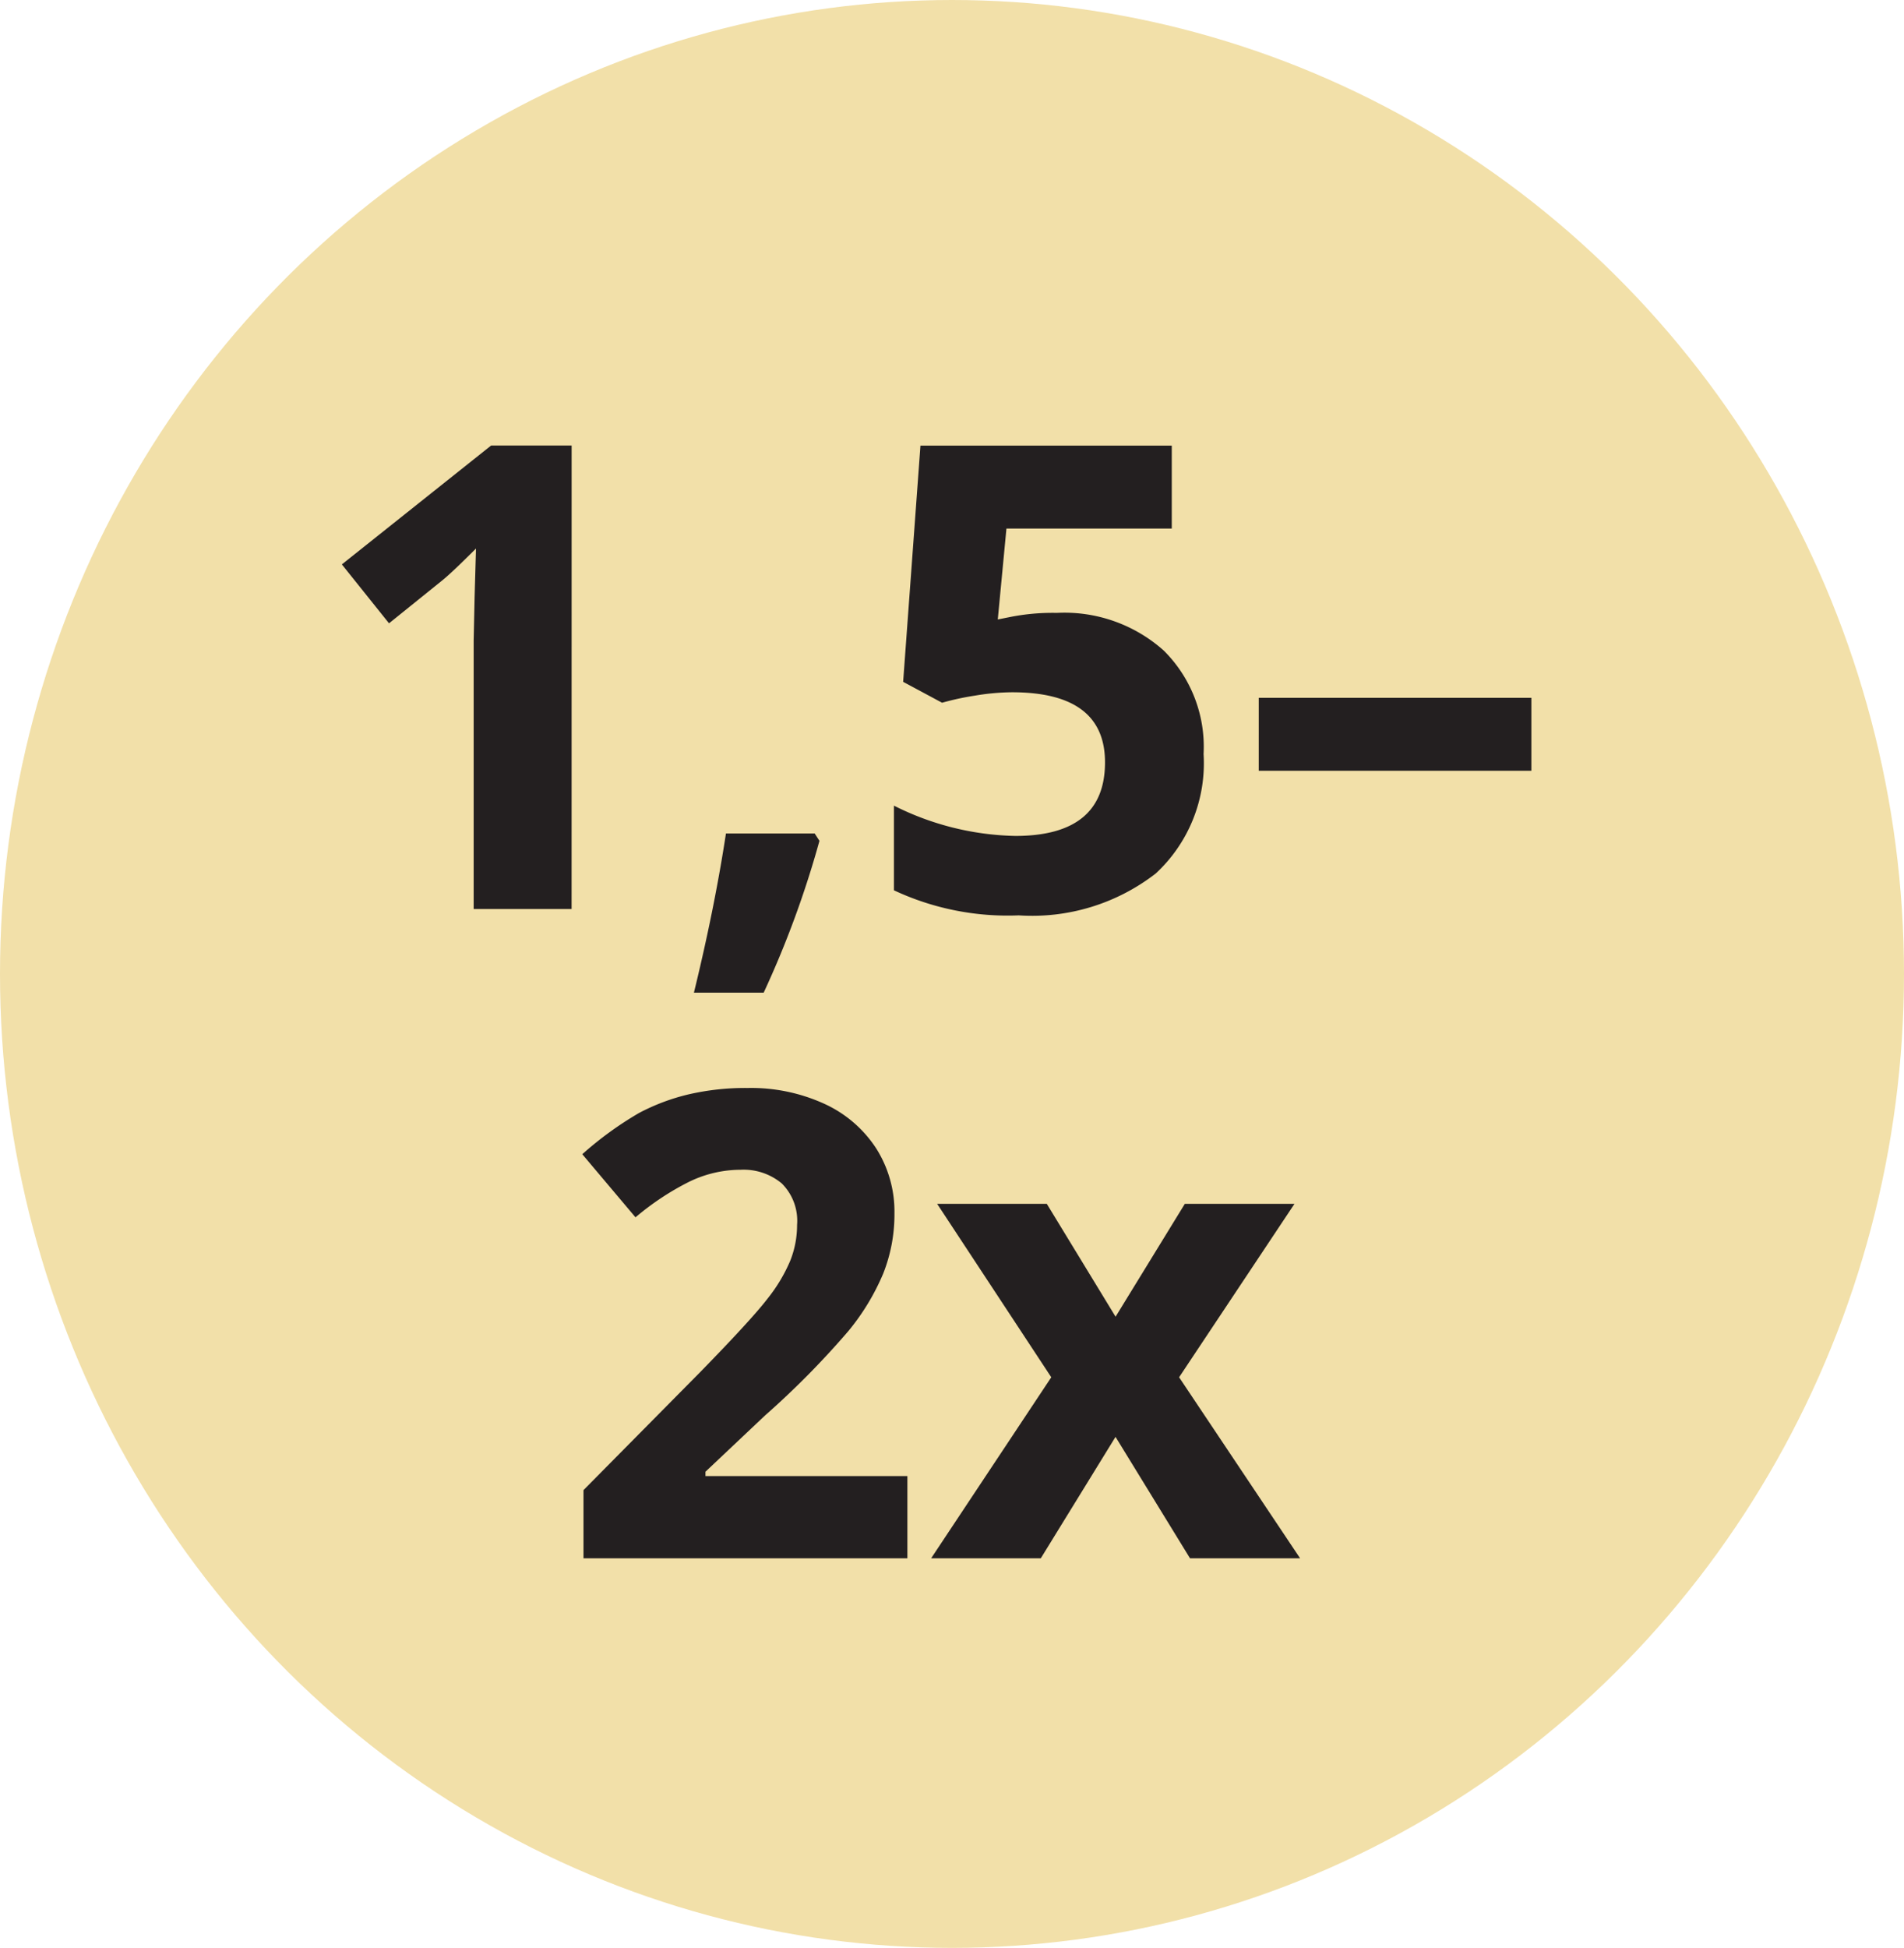
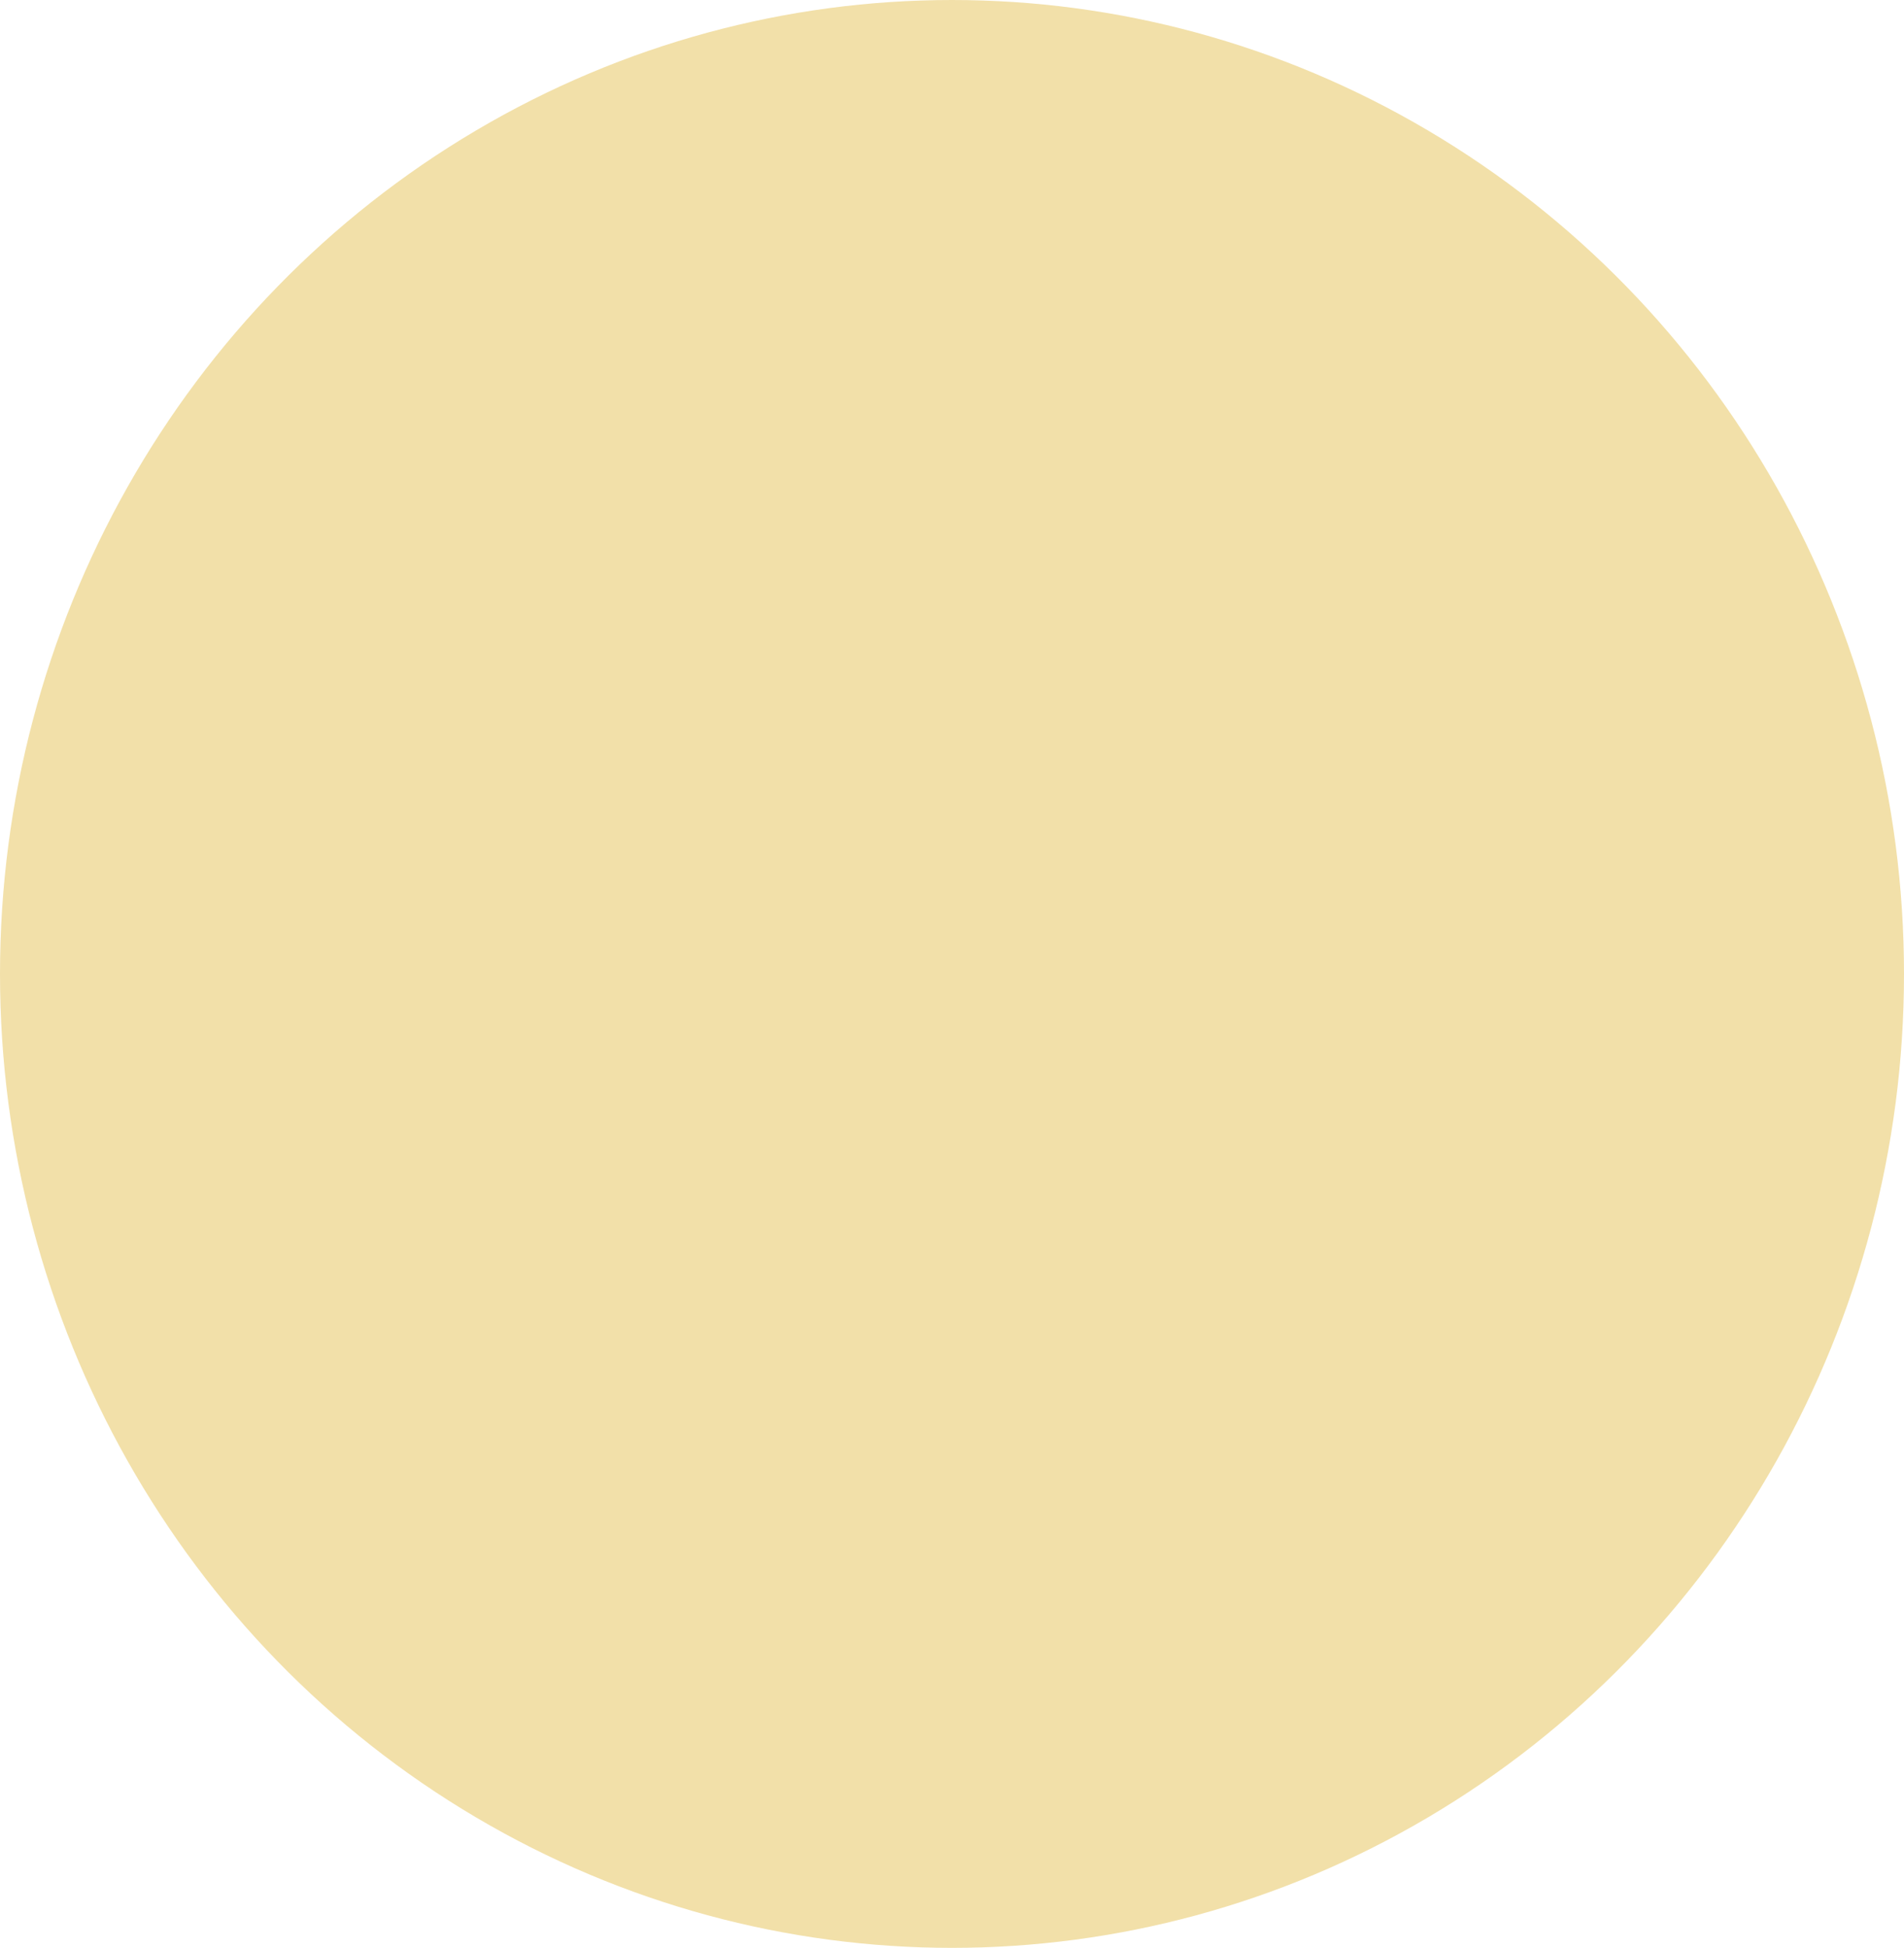
<svg xmlns="http://www.w3.org/2000/svg" width="44" height="45" viewBox="0 0 44 45">
  <g id="Group_3614" data-name="Group 3614" transform="translate(-736 -3906)">
    <ellipse id="Ellipse_777" data-name="Ellipse 777" cx="22" cy="22.5" rx="22" ry="22.5" transform="translate(736 3906)" fill="#f2e0a9" />
-     <path id="Path_6575" data-name="Path 6575" d="M13.209,16H10.946V9.8l.022-1.018L11,7.672q-.564.564-.784.74L8.99,9.4,7.9,8.039l3.45-2.747h1.86Zm5.728-1.575a22.7,22.7,0,0,1-1.289,3.508H16.036q.476-1.948.74-3.677h2.051Zm5.486-5.266a3.445,3.445,0,0,1,2.472.872,3.133,3.133,0,0,1,.919,2.388,3.471,3.471,0,0,1-1.106,2.761,4.662,4.662,0,0,1-3.164.967,6.2,6.2,0,0,1-2.886-.579V13.612a6.506,6.506,0,0,0,2.805.7q2.073,0,2.073-1.7,0-1.619-2.146-1.619a5.329,5.329,0,0,0-.857.077,6.27,6.27,0,0,0-.762.165l-.9-.483.4-5.457h5.808V7.211H23.258l-.2,2.1.256-.051A5.042,5.042,0,0,1,24.422,9.159Zm4.666,3.647V11.122h6.3v1.685ZM20.969,31H13.484V29.425l2.688-2.717q1.194-1.223,1.56-1.7a3.729,3.729,0,0,0,.527-.875,2.228,2.228,0,0,0,.161-.835,1.217,1.217,0,0,0-.355-.959,1.377,1.377,0,0,0-.948-.315,2.727,2.727,0,0,0-1.208.286,6.237,6.237,0,0,0-1.223.813l-1.23-1.458a8.027,8.027,0,0,1,1.311-.952,4.812,4.812,0,0,1,1.135-.428,5.817,5.817,0,0,1,1.377-.15,4.077,4.077,0,0,1,1.772.366,2.828,2.828,0,0,1,1.194,1.025,2.724,2.724,0,0,1,.425,1.509,3.693,3.693,0,0,1-.26,1.388,5.329,5.329,0,0,1-.806,1.329A19.7,19.7,0,0,1,17.68,27.7l-1.377,1.3v.1h4.666Zm3.325-4.182-2.637-4.006h2.534l1.589,2.607,1.6-2.607h2.534l-2.666,4.006L30.044,31H27.5l-1.721-2.805L24.052,31H21.518Z" transform="translate(736 3911)" fill="#231f20" />
  </g>
</svg>